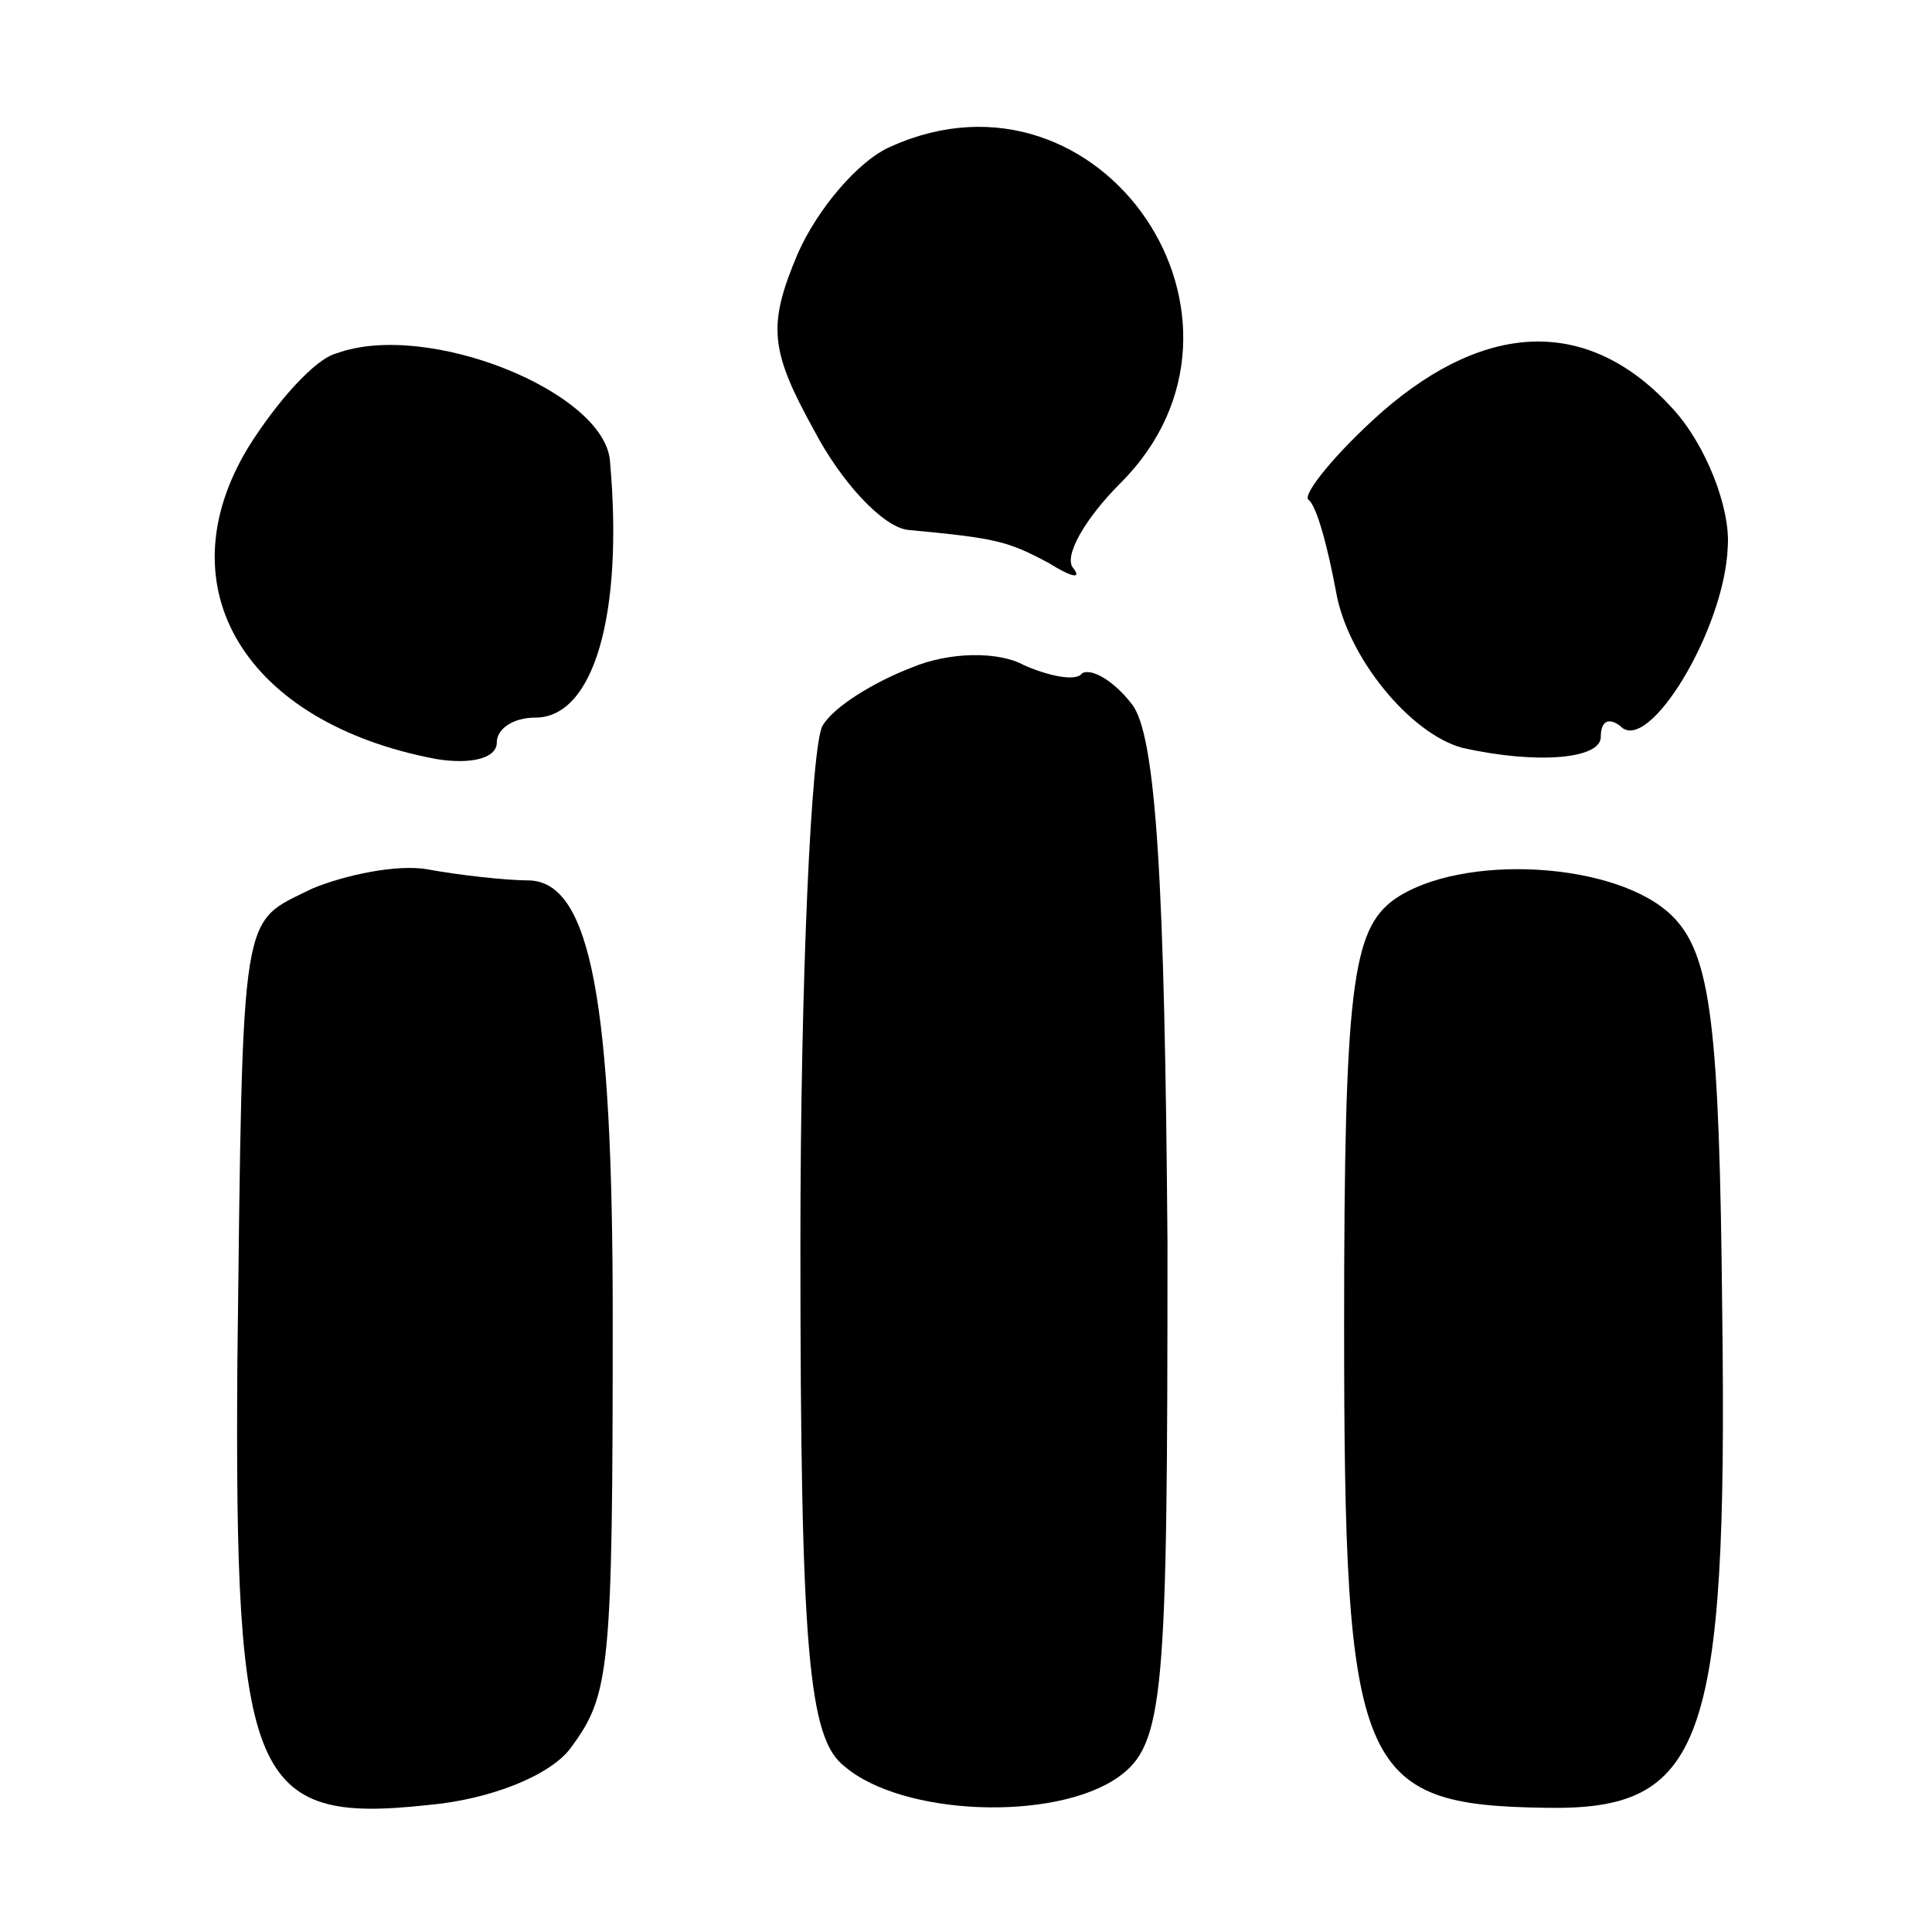
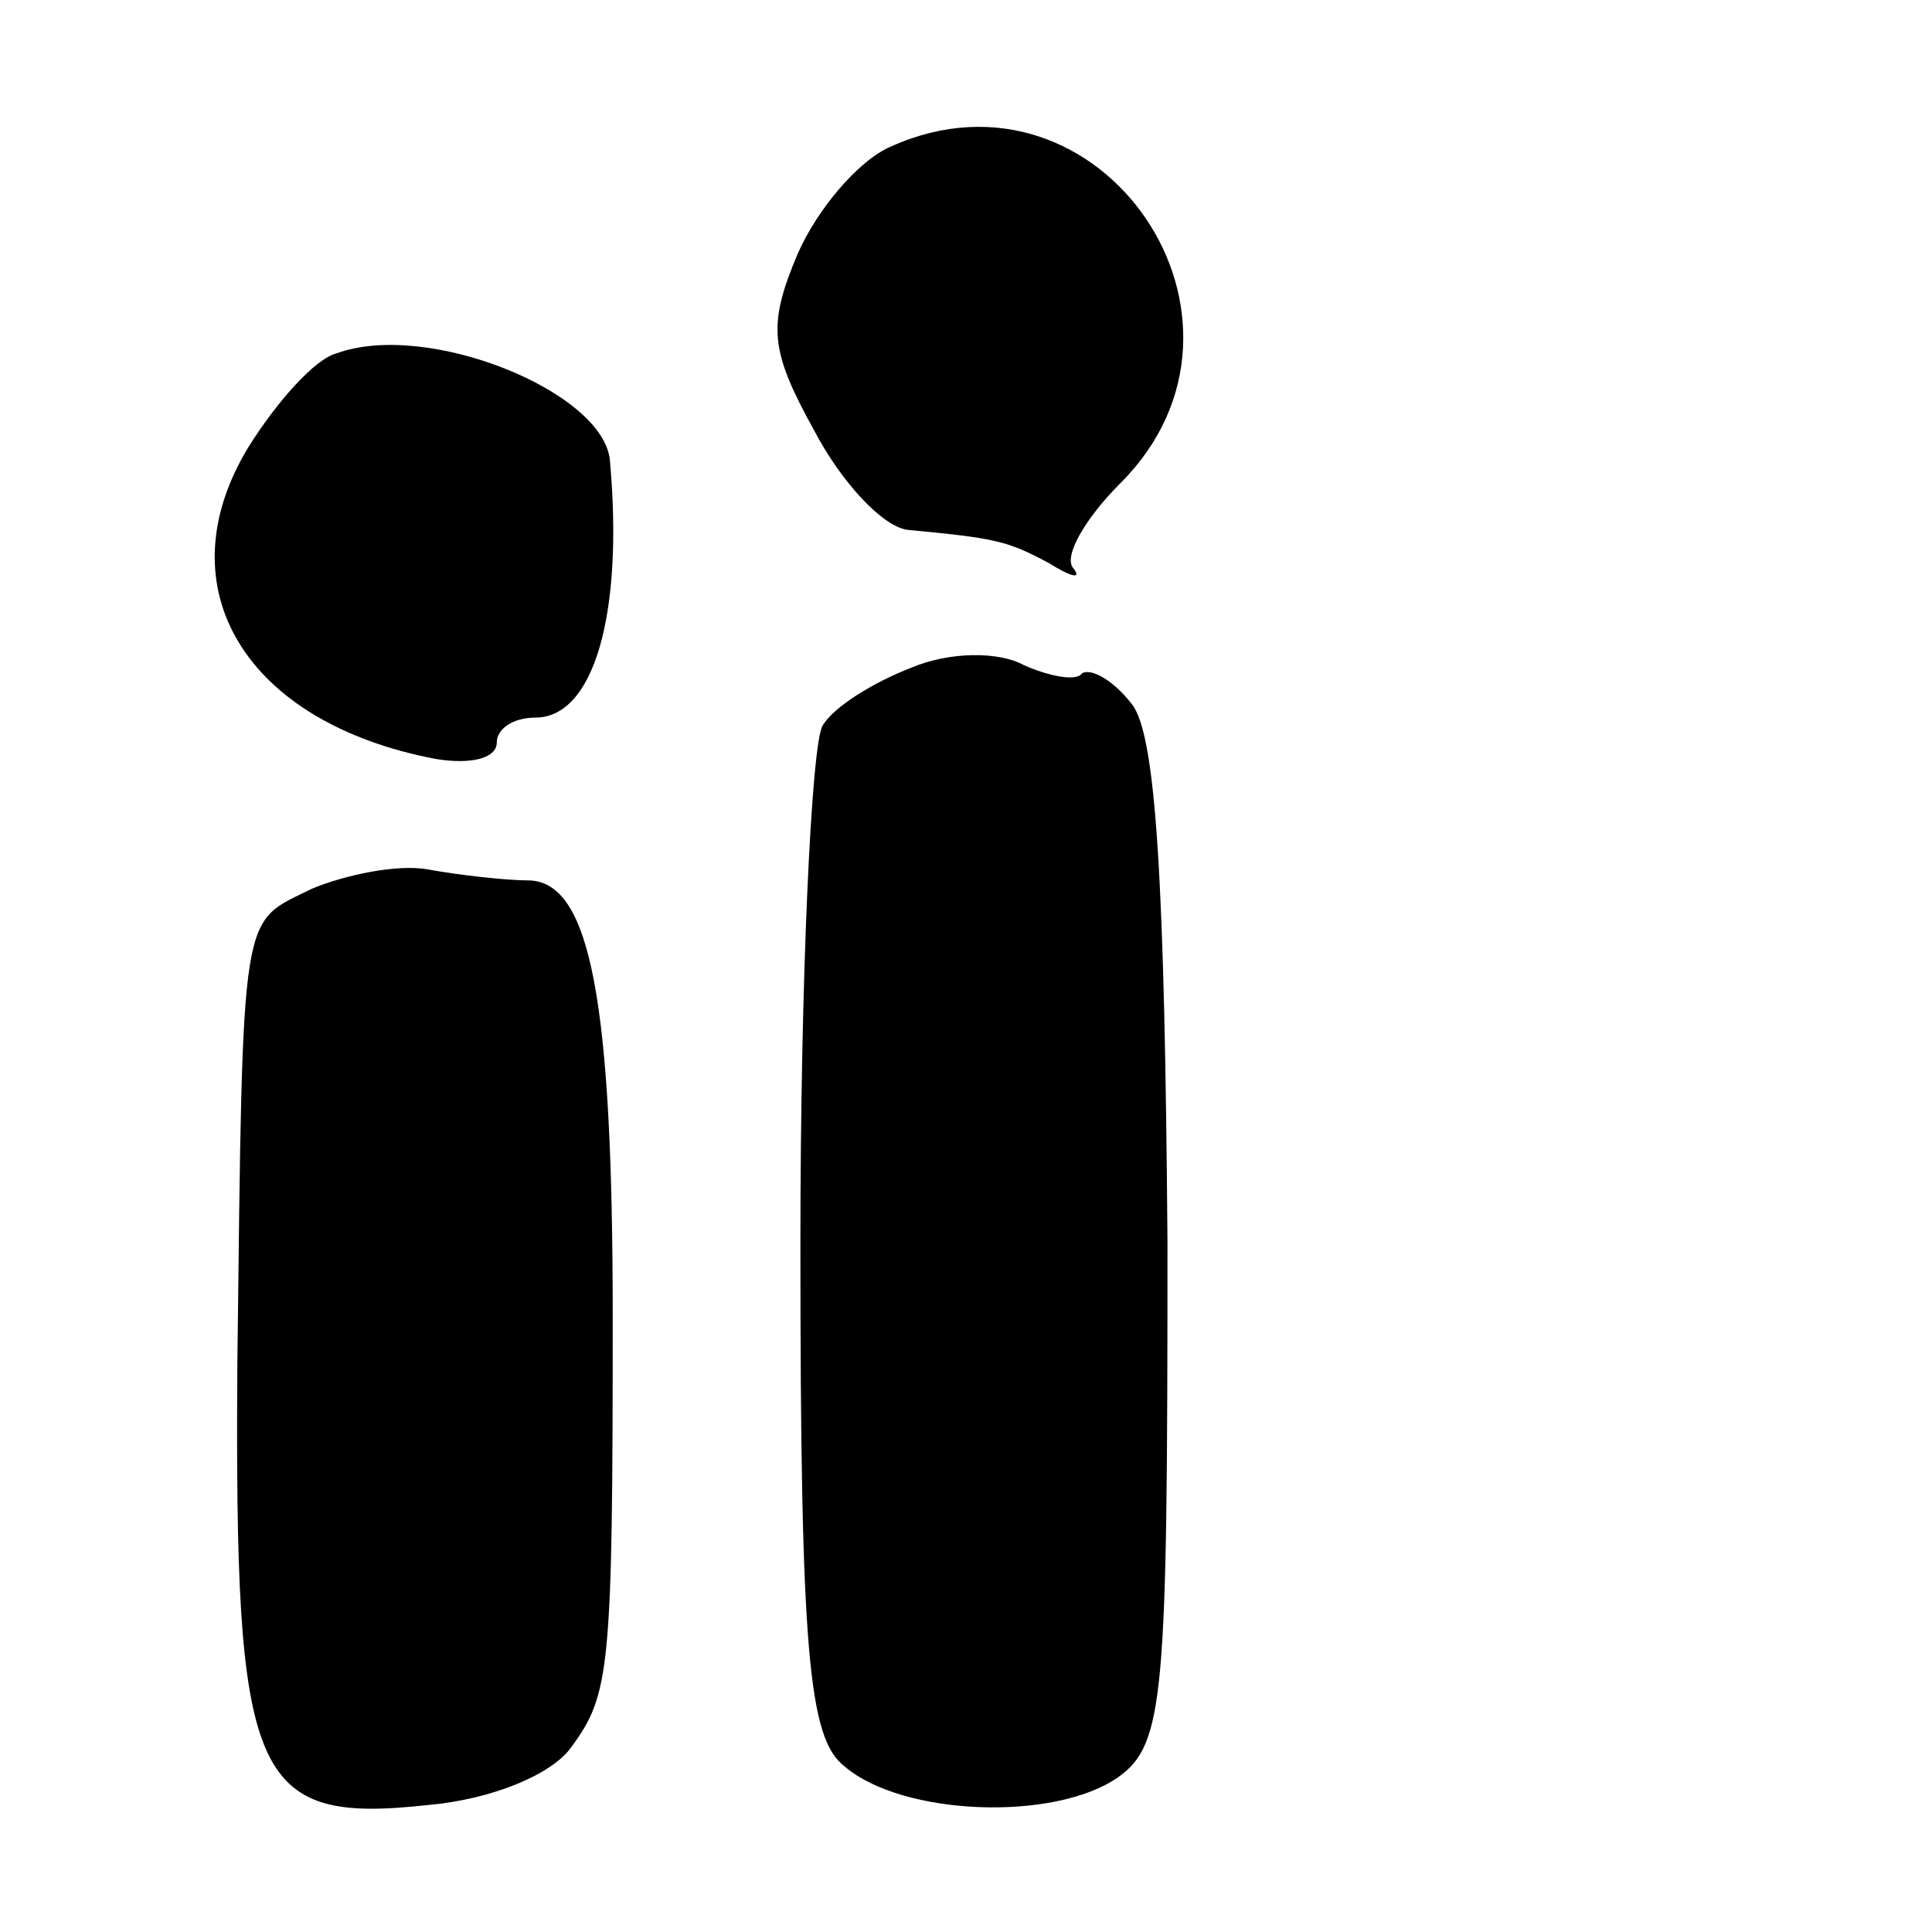
<svg xmlns="http://www.w3.org/2000/svg" version="1.0" width="70pt" height="70pt" viewBox="0 0 70 70" preserveAspectRatio="xMidYMid meet">
  <g transform="translate(0,70) scale(0.1,-0.1)" fill="#000000" stroke="none">
    <path d="M323 647 c-12 -5 -27 -23 -34 -39 -11 -26 -10 -35 6 -64 10 -19 25 -35 34 -36 32 -3 36 -4 51 -12 8 -5 12 -6 9 -2 -4 4 4 18 17 31 59 59 -7 156 -83 122z" />
    <path d="M122 572 c-8 -2 -22 -18 -32 -34 -31 -51 -1 -100 68 -113 12 -2 22 0 22 6 0 5 6 9 14 9 21 0 32 37 27 93 -2 25 -66 51 -99 39z" />
-     <path d="M501 551 c-17 -15 -29 -30 -27 -32 3 -2 7 -17 10 -33 4 -24 27 -52 46 -57 27 -6 50 -4 50 4 0 6 3 7 7 4 10 -11 38 35 39 65 1 14 -8 37 -20 50 -30 33 -67 32 -105 -1z" />
    <path d="M330 458 c-13 -5 -28 -14 -32 -21 -4 -7 -8 -91 -8 -188 0 -148 3 -179 16 -189 21 -18 76 -20 99 -4 17 12 18 29 18 194 -1 129 -4 184 -13 195 -7 9 -15 13 -18 11 -2 -3 -12 -1 -21 3 -9 5 -27 5 -41 -1z" />
    <path d="M113 378 c-26 -13 -25 -4 -27 -172 -1 -151 5 -167 69 -160 23 2 45 11 52 21 14 19 15 28 15 156 0 114 -8 157 -30 158 -9 0 -26 2 -37 4 -11 2 -30 -2 -42 -7z" />
-     <path d="M505 374 c-15 -11 -18 -32 -18 -154 0 -162 5 -174 73 -175 57 -1 66 22 64 179 -1 104 -4 130 -18 144 -20 20 -77 23 -101 6z" />
  </g>
</svg>